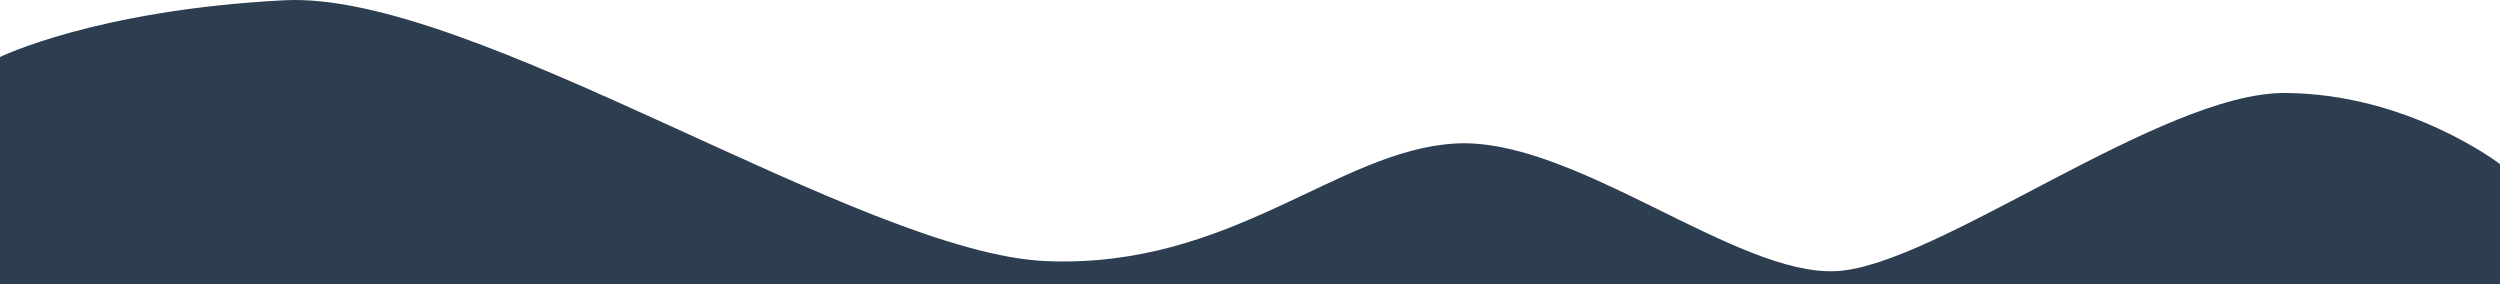
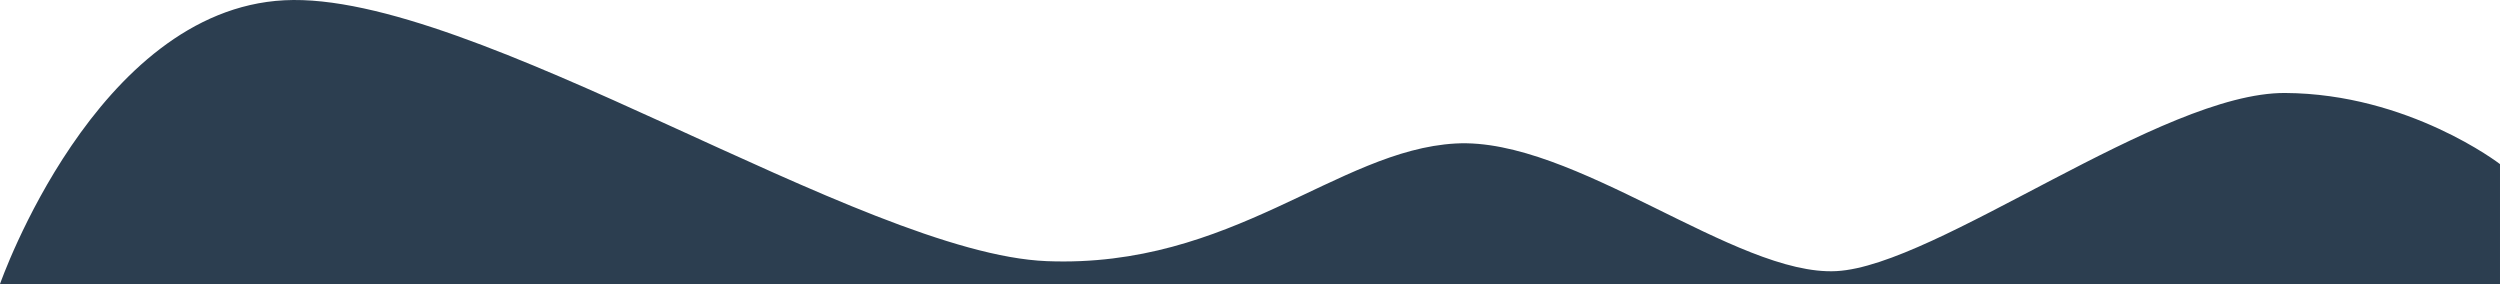
<svg xmlns="http://www.w3.org/2000/svg" id="Layer_2" data-name="Layer 2" viewBox="0 0 1920.6 218.2">
  <defs>
    <style>
      .cls-1 {
      fill: #2C3E50;
      stroke-width: 0px;
      }
    </style>
    <defs>
      <filter id="innershadow" x0="-50%" y0="-50%" width="200%" height="200%">
        <feGaussianBlur in="SourceAlpha" stdDeviation="3" result="blur" />
        <feOffset dy="2" dx="3" />
        <feComposite in2="SourceAlpha" operator="arithmetic" k2="-1" k3="1" result="shadowDiff" />
        <feFlood flood-color="000000" flood-opacity="0.75" />
        <feComposite in2="shadowDiff" operator="in" />
        <feComposite in2="SourceGraphic" operator="over" result="firstfilter" />
        <feGaussianBlur in="firstfilter" stdDeviation="3" result="blur2" />
        <feOffset dy="-2" dx="-3" />
        <feComposite in2="firstfilter" operator="arithmetic" k2="-1" k3="1" result="shadowDiff" />
        <feFlood flood-color="000000" flood-opacity="0.75" />
        <feComposite in2="shadowDiff" operator="in" />
        <feComposite in2="firstfilter" operator="over" />
      </filter>
    </defs>
  </defs>
  <g id="Layer_2-2" data-name="Layer 2">
-     <path class="cls-1" d="M0,218.2V43.81S73.45,7.66,218.47.2s443.23,194.8,585.7,200.42,223.15-85.28,314.04-90.38,215.49,102.13,292.6,98.04,249.7-137.36,344.68-136.85,165.11,54.64,165.11,54.64v92.14H0Z" />
+     <path class="cls-1" d="M0,218.2S73.45,7.66,218.47.2s443.23,194.8,585.7,200.42,223.15-85.28,314.04-90.38,215.49,102.13,292.6,98.04,249.7-137.36,344.68-136.85,165.11,54.64,165.11,54.64v92.14H0Z" />
  </g>
</svg>